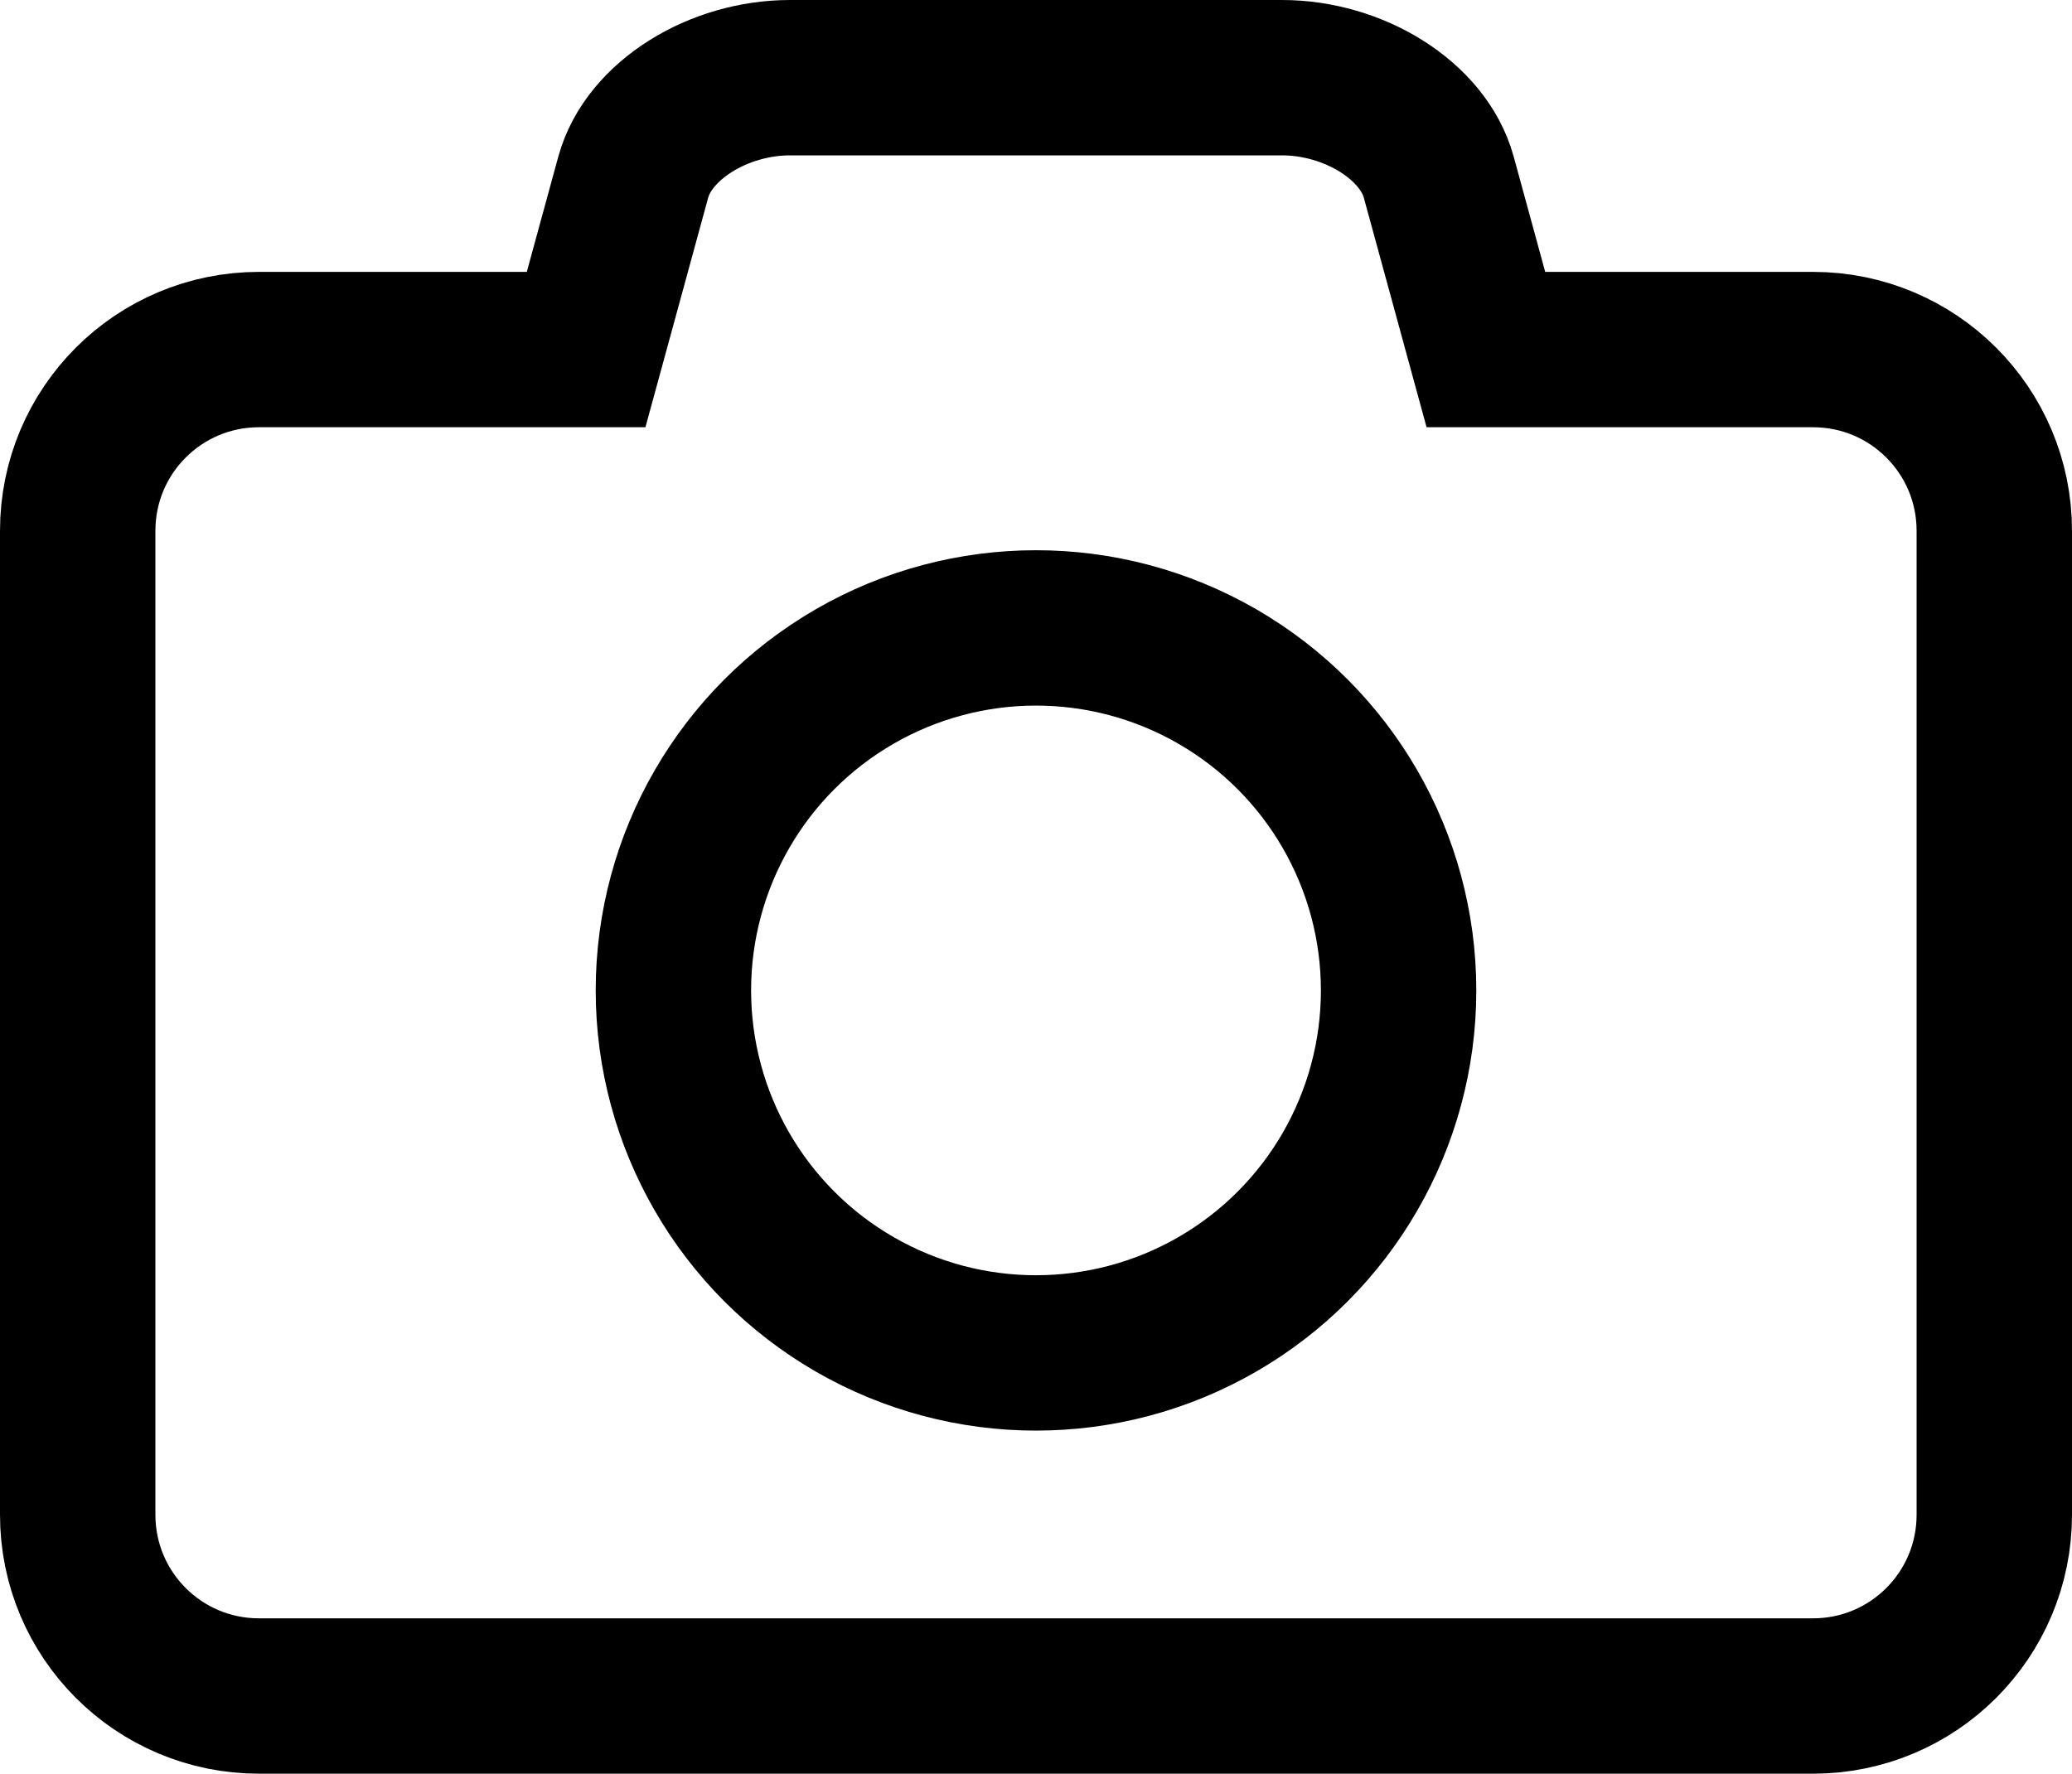
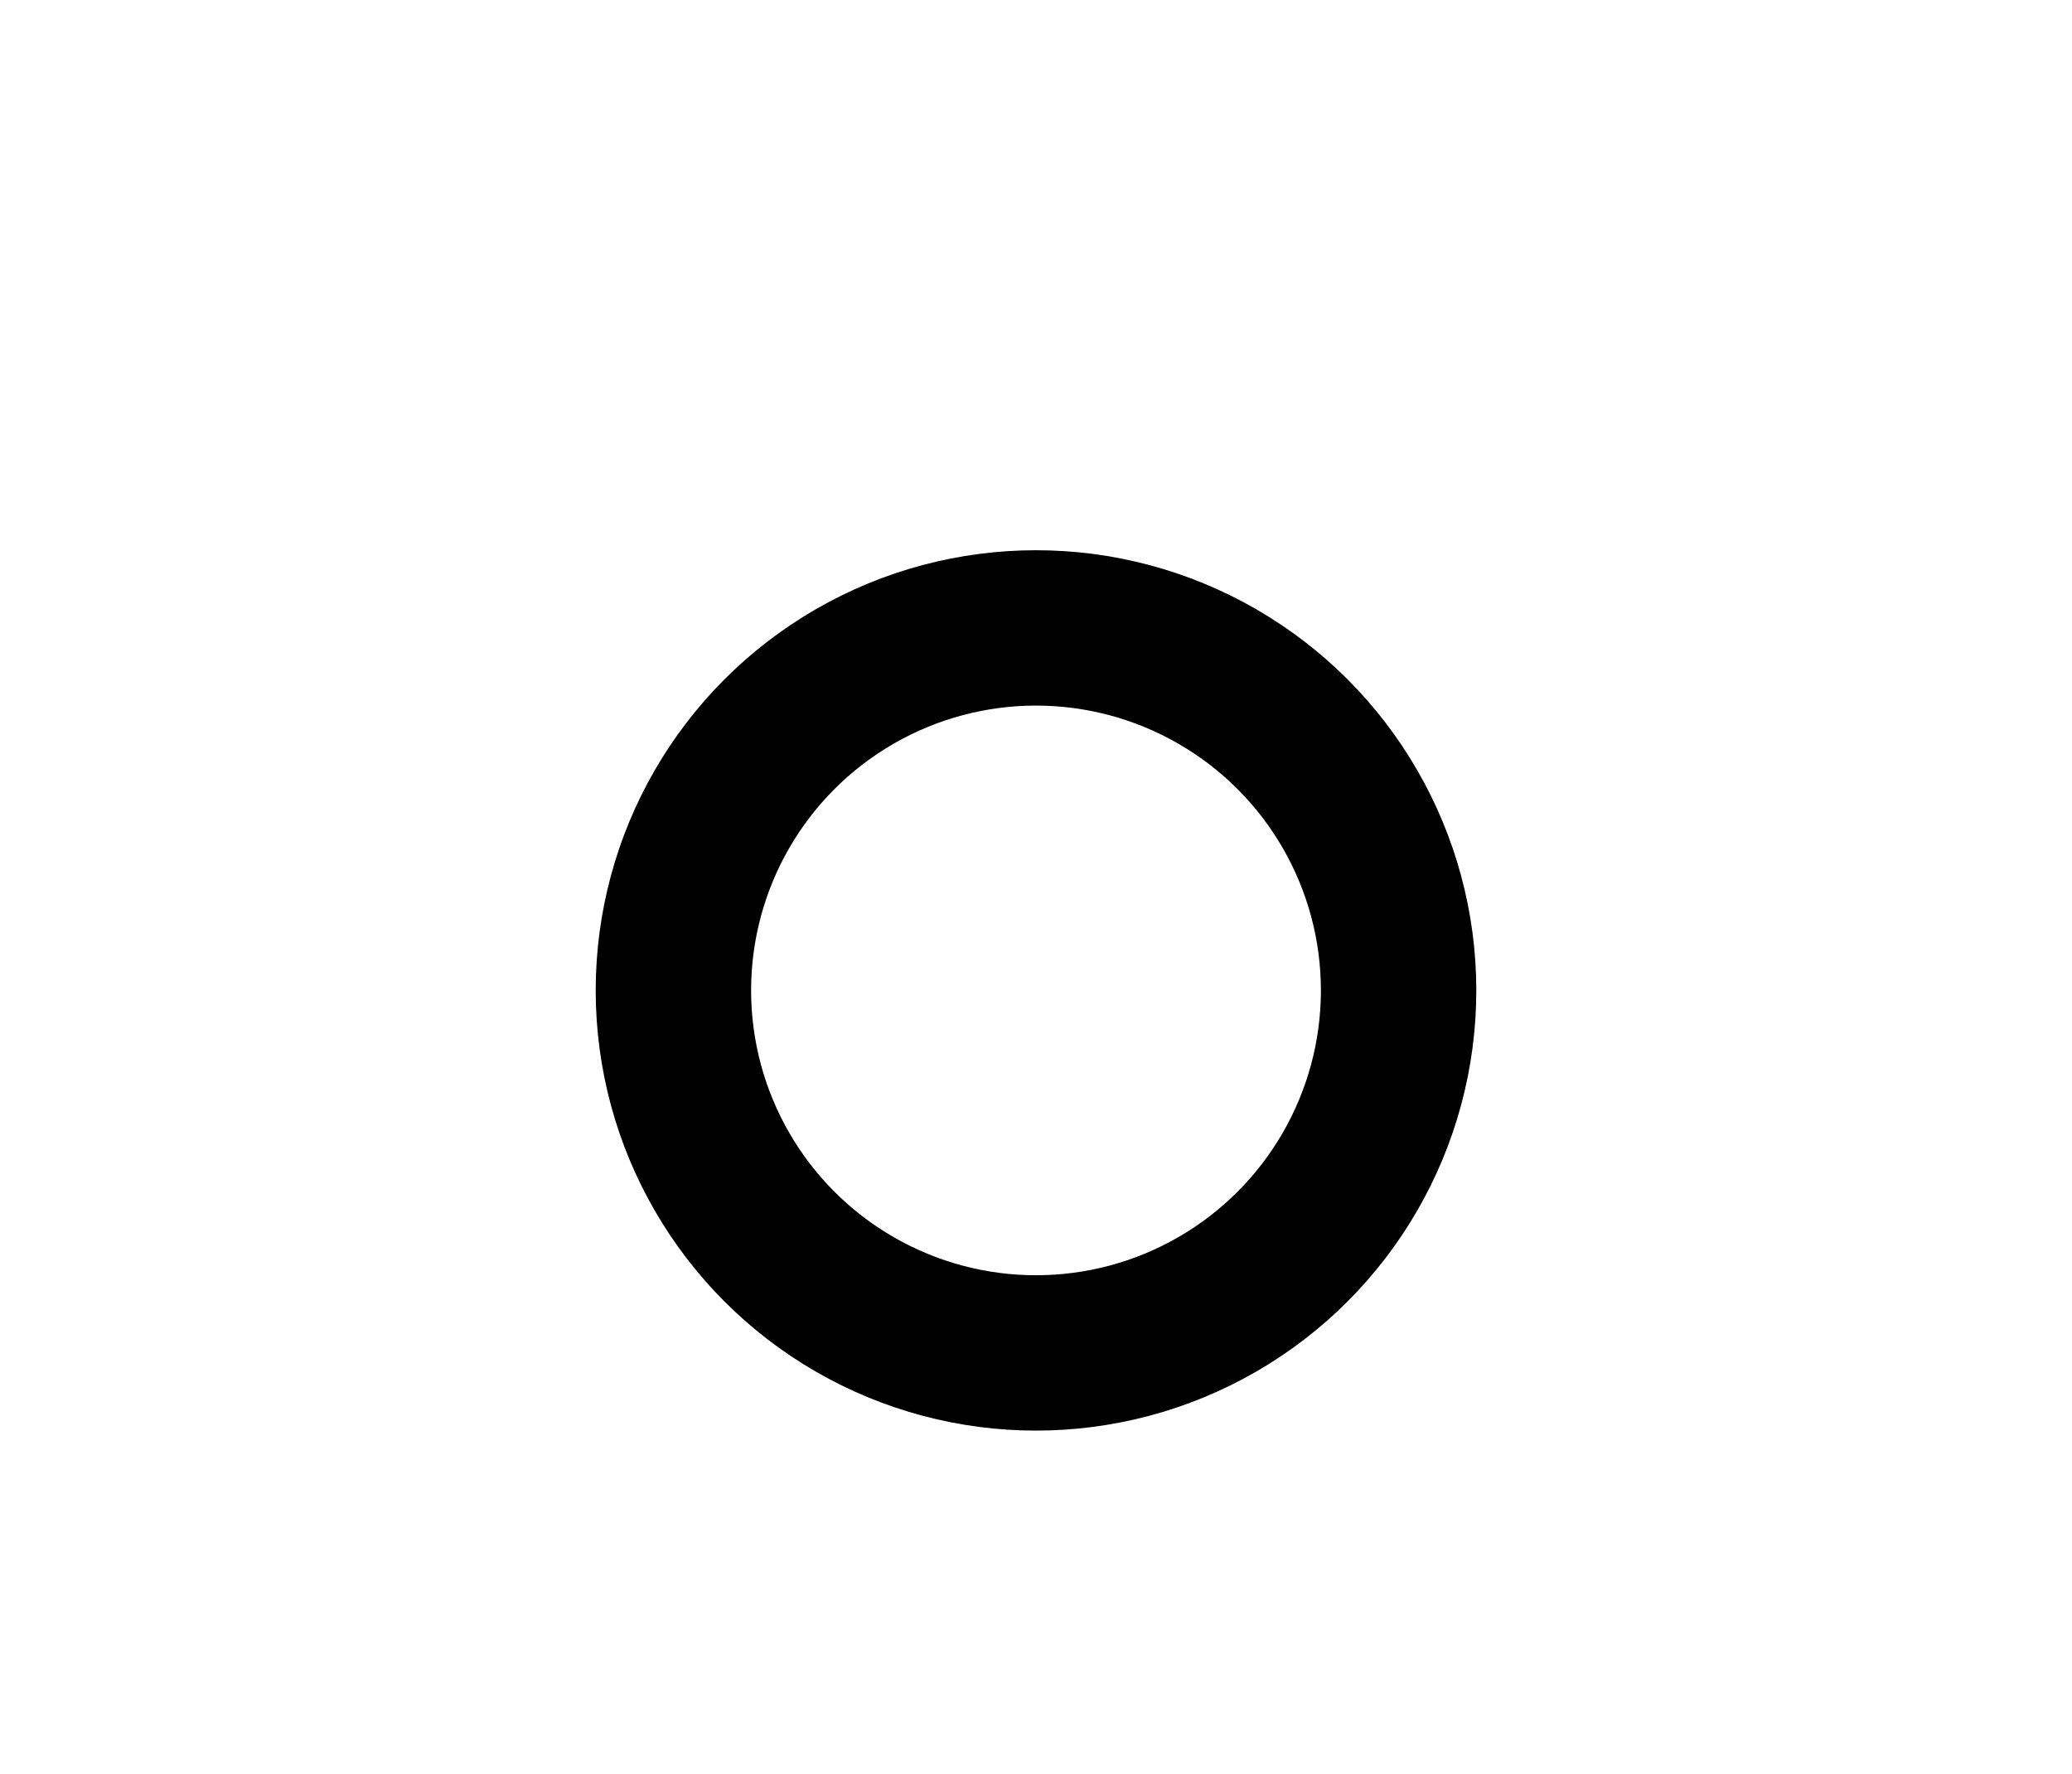
<svg xmlns="http://www.w3.org/2000/svg" viewBox="0 0 80 68.5">
  <defs>
    <style>.d{fill:none;stroke:#000;stroke-miterlimit:10;stroke-width:6px;}</style>
  </defs>
  <g id="a" />
  <g id="b">
    <g id="c">
      <g>
-         <path class="d" d="M70,13.5h-12.63l-1.82-6.66c-.6-2.19-3.29-3.84-6.05-3.84H30.5c-2.76,0-5.45,1.65-6.05,3.84l-1.82,6.66H10c-3.87,0-7,3.13-7,7V58.5c0,3.87,3.13,7,7,7h60c3.87,0,7-3.13,7-7V20.5c0-3.87-3.13-7-7-7Z" />
        <circle class="d" cx="40" cy="38.25" r="14" />
      </g>
    </g>
  </g>
</svg>